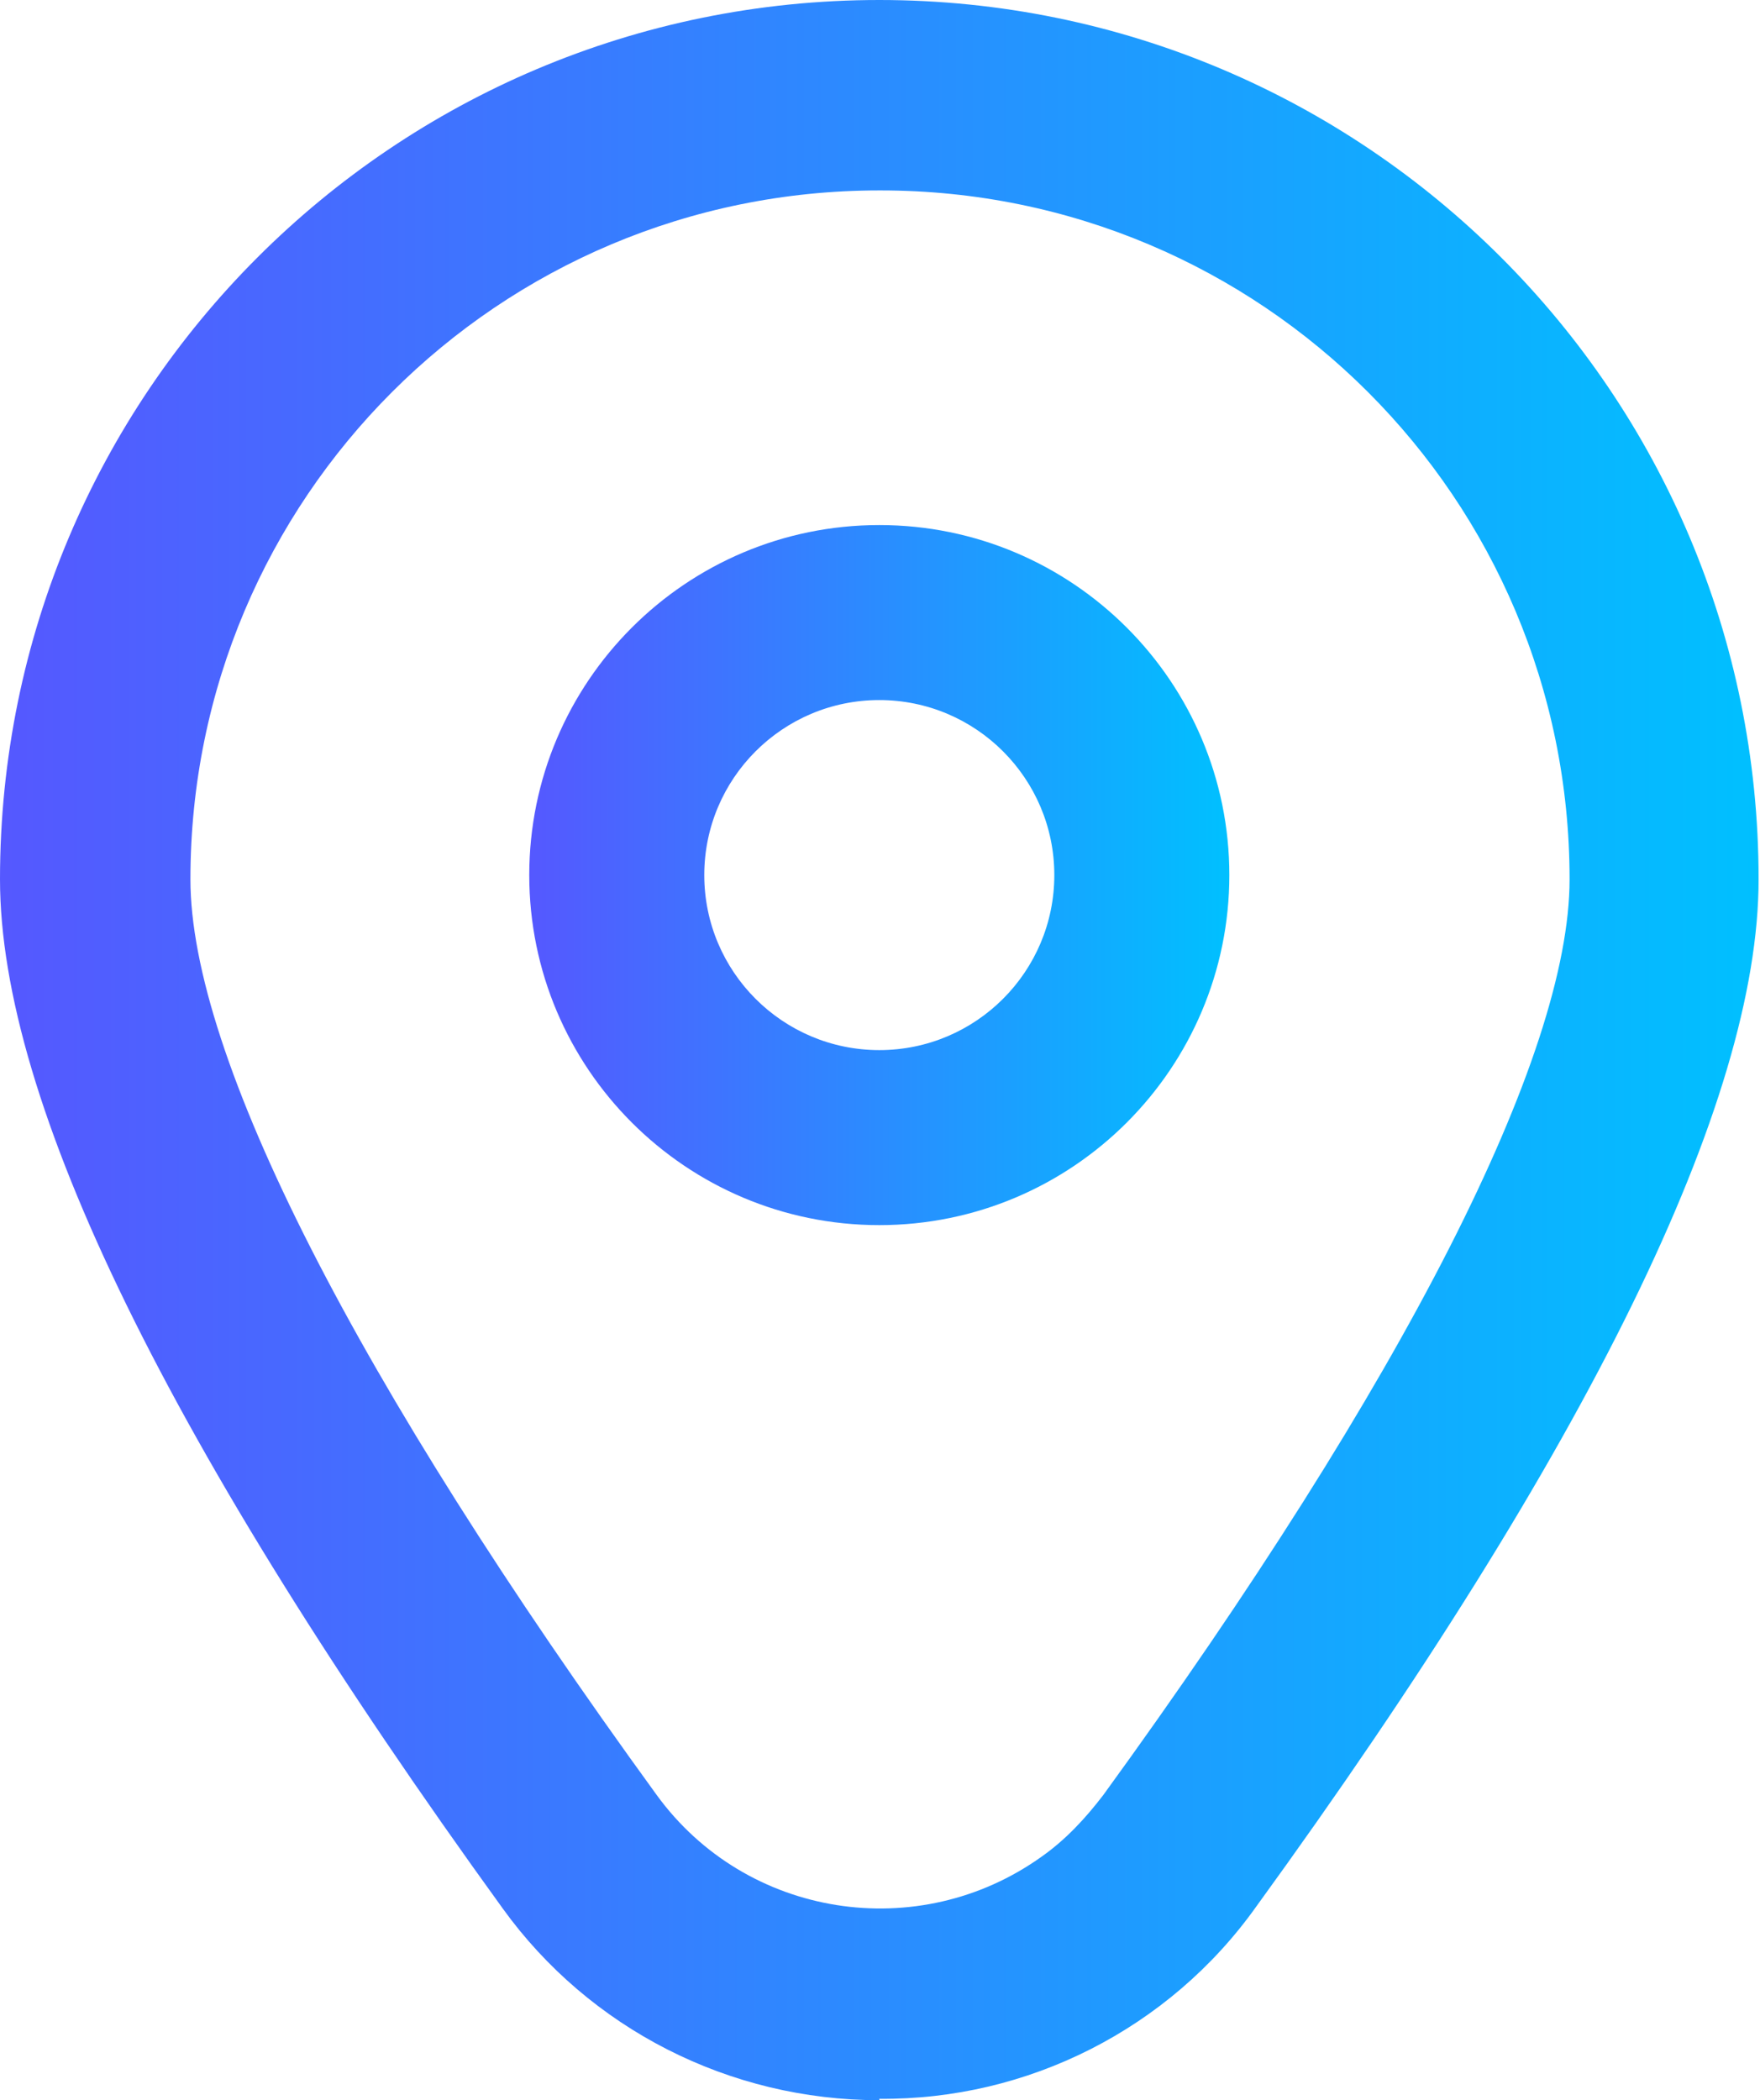
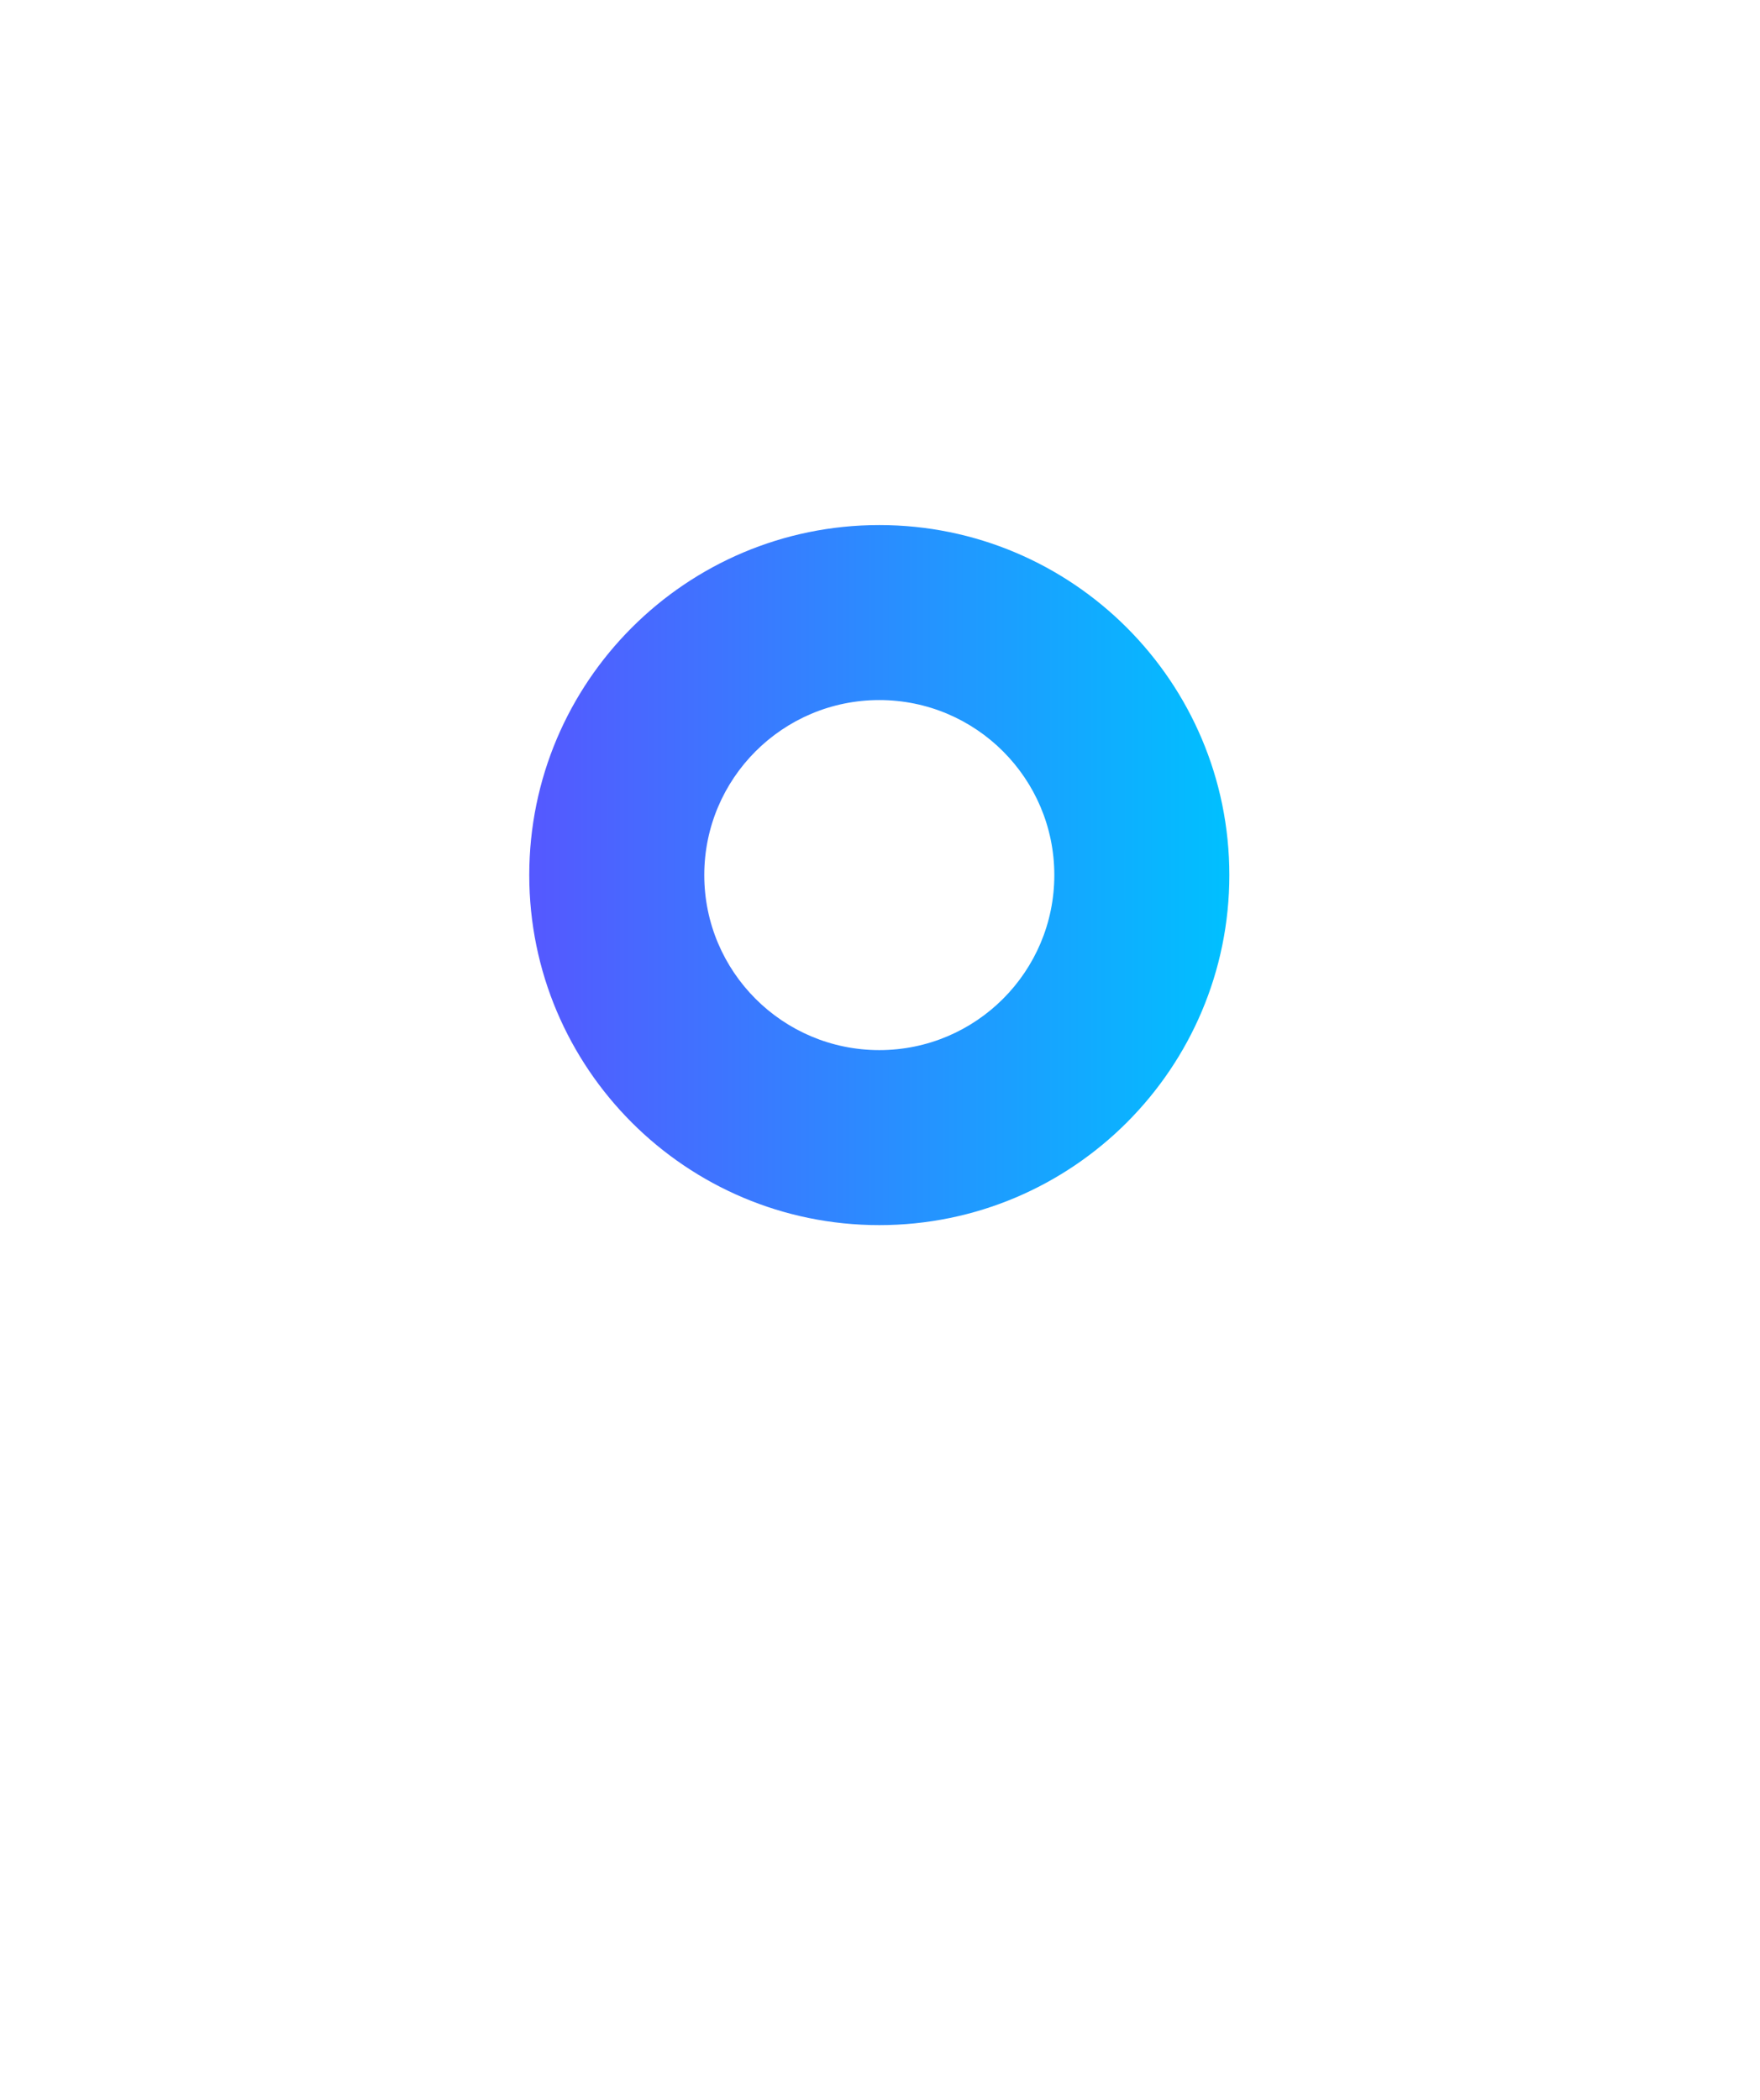
<svg xmlns="http://www.w3.org/2000/svg" xmlns:xlink="http://www.w3.org/1999/xlink" id="Layer_2" data-name="Layer 2" viewBox="0 0 12.57 15">
  <defs>
    <style>
      .cls-1 {
        fill: url(#linear-gradient);
      }

      .cls-1, .cls-2 {
        stroke-width: 0px;
      }

      .cls-2 {
        fill: url(#linear-gradient-2);
      }
    </style>
    <linearGradient id="linear-gradient" x1="3.78" y1="6.25" x2="8.78" y2="6.25" gradientUnits="userSpaceOnUse">
      <stop offset="0" stop-color="#5558ff" />
      <stop offset="1" stop-color="#00c0ff" />
    </linearGradient>
    <linearGradient id="linear-gradient-2" x1="0" y1="7.5" x2="12.57" y2="7.5" xlink:href="#linear-gradient" />
  </defs>
  <g id="Layer_1-2" data-name="Layer 1">
    <g>
      <path class="cls-1" d="M6.28,3.75c-1.38,0-2.5,1.12-2.5,2.5s1.12,2.5,2.5,2.5,2.5-1.12,2.5-2.5-1.12-2.5-2.5-2.5ZM6.28,7.5c-.69,0-1.25-.56-1.25-1.25s.56-1.25,1.25-1.25,1.25.56,1.25,1.25-.56,1.25-1.25,1.25Z" />
-       <path class="cls-2" d="M6.28,15c-1.07,0-2.07-.51-2.69-1.37C1.21,10.34,0,7.87,0,6.28,0,2.81,2.81,0,6.28,0c3.47,0,6.28,2.81,6.28,6.28,0,1.59-1.21,4.06-3.59,7.34-.62.87-1.63,1.38-2.69,1.37ZM6.28,1.36c-2.72,0-4.92,2.2-4.92,4.92,0,1.26,1.18,3.58,3.33,6.54.64.88,1.87,1.07,2.75.44.17-.12.31-.27.44-.44,2.15-2.96,3.33-5.28,3.33-6.54,0-2.72-2.2-4.92-4.92-4.92Z" />
    </g>
  </g>
</svg>